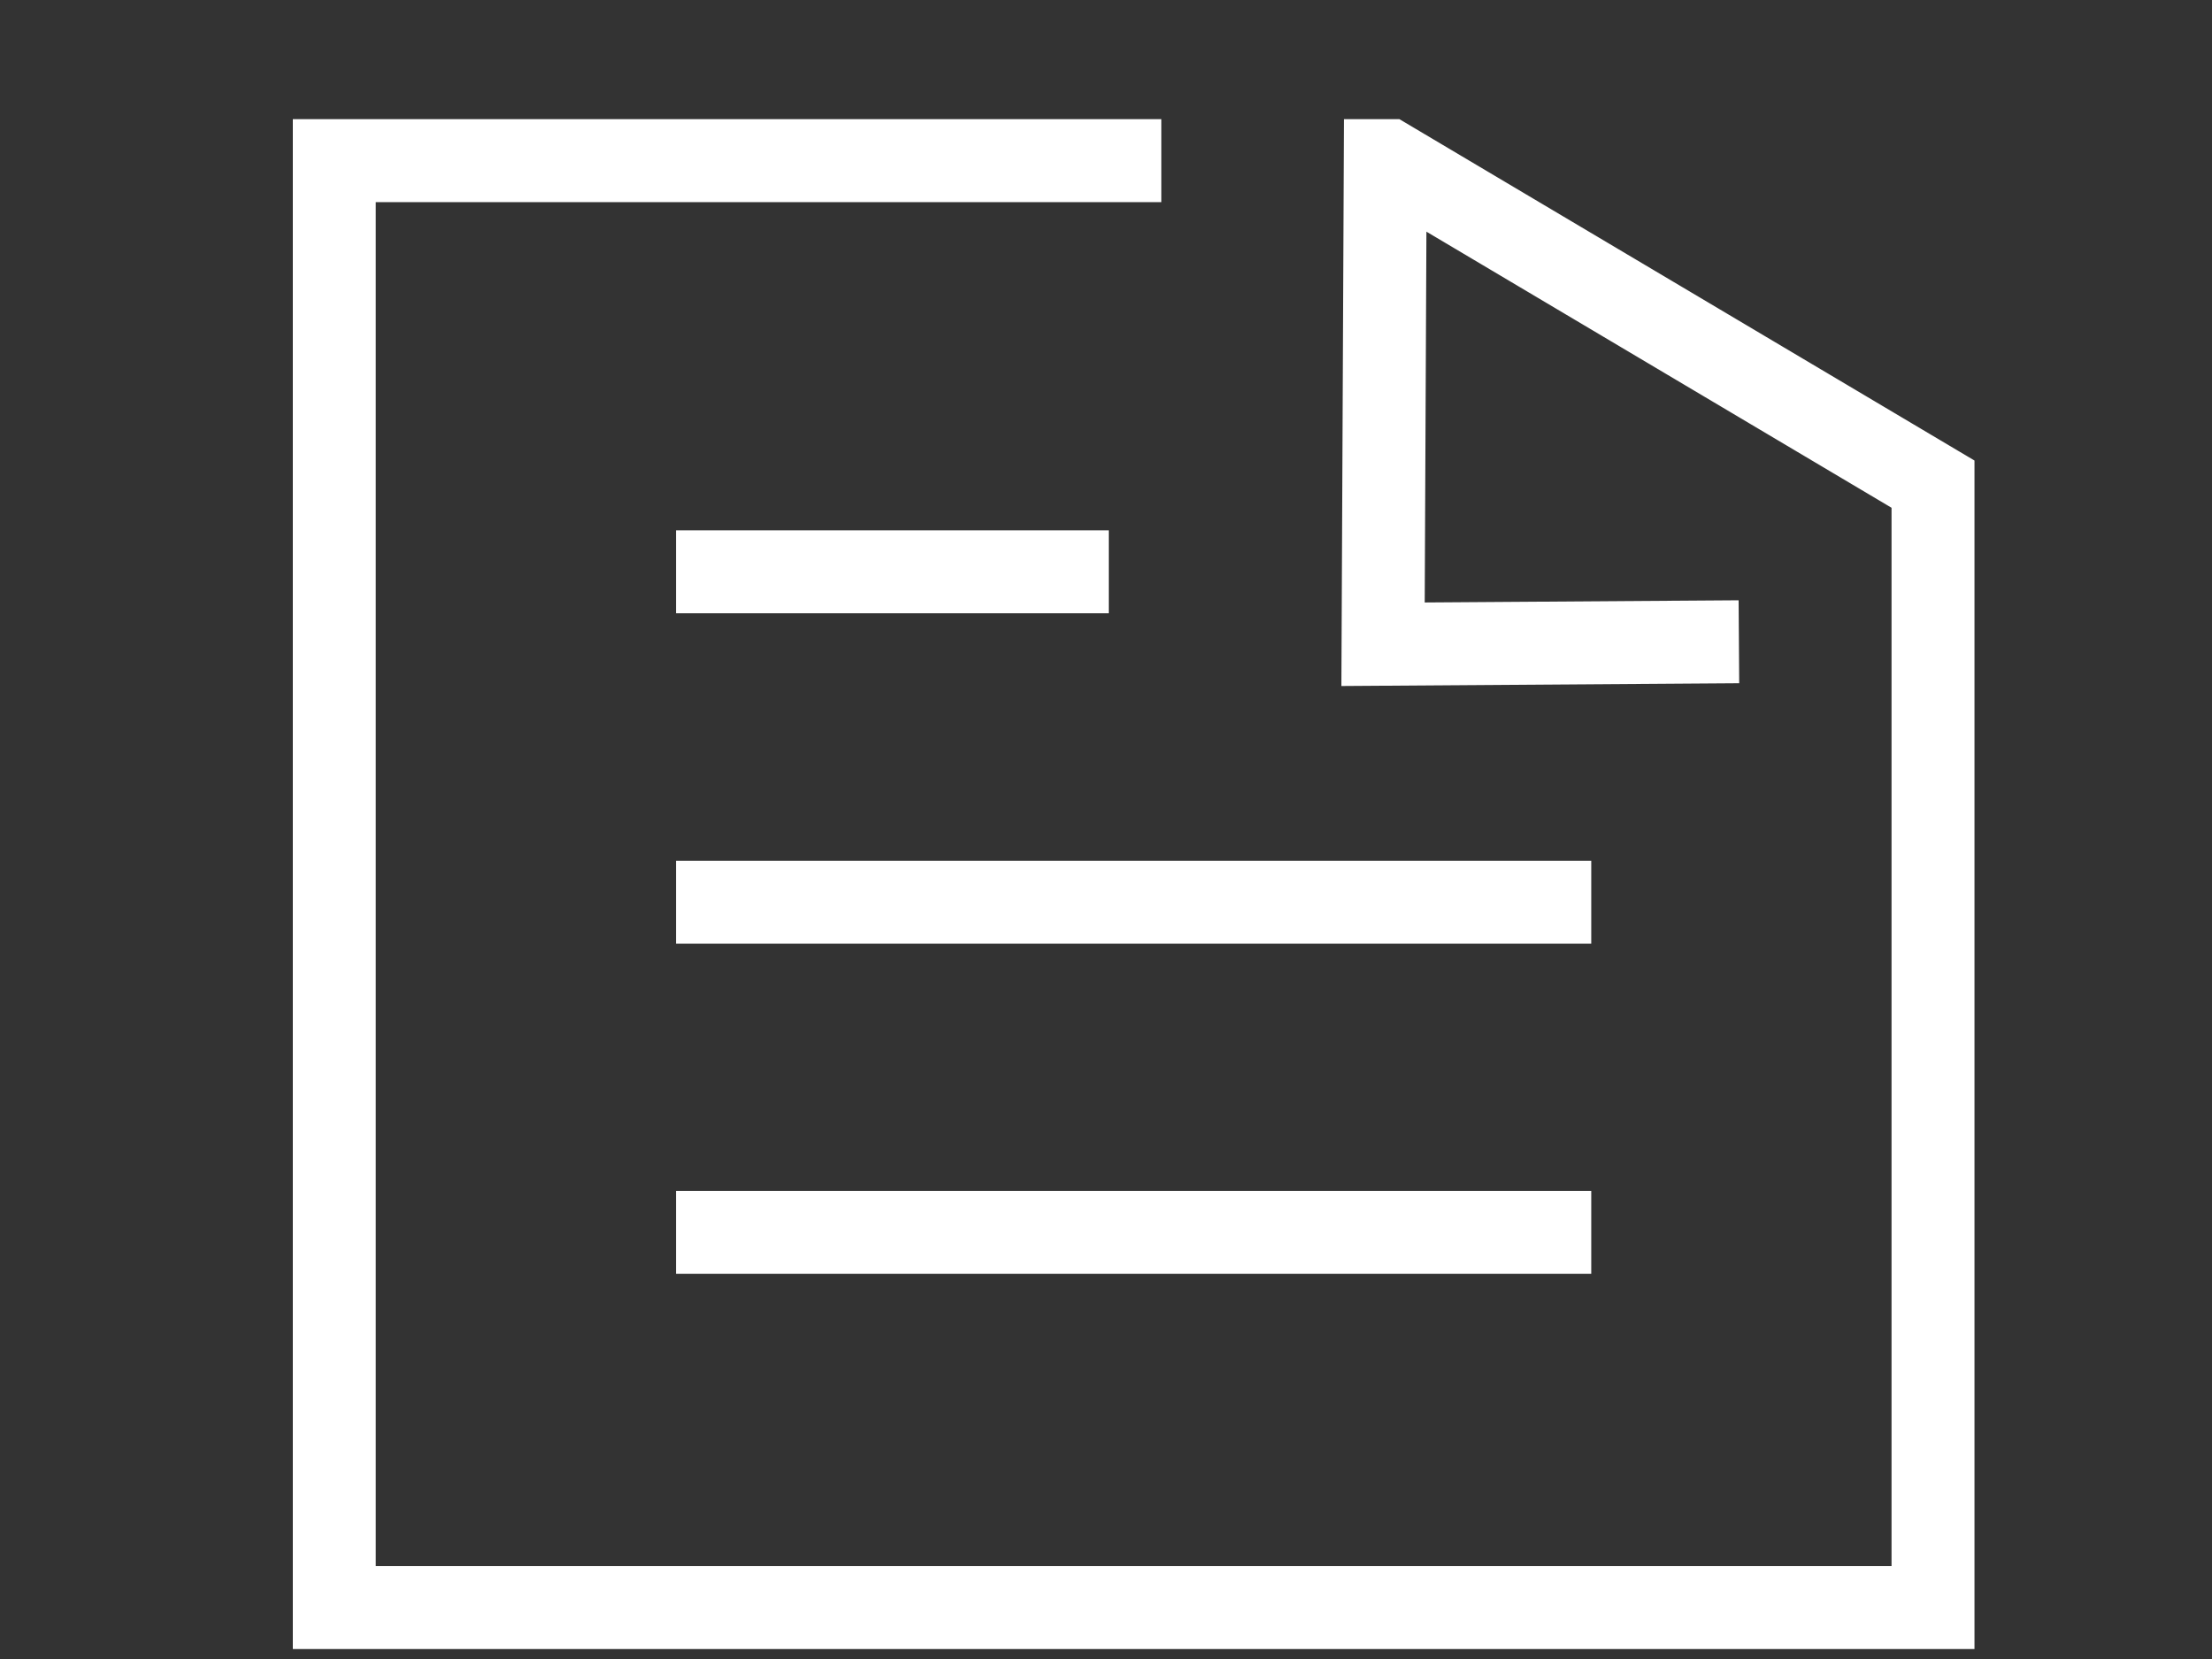
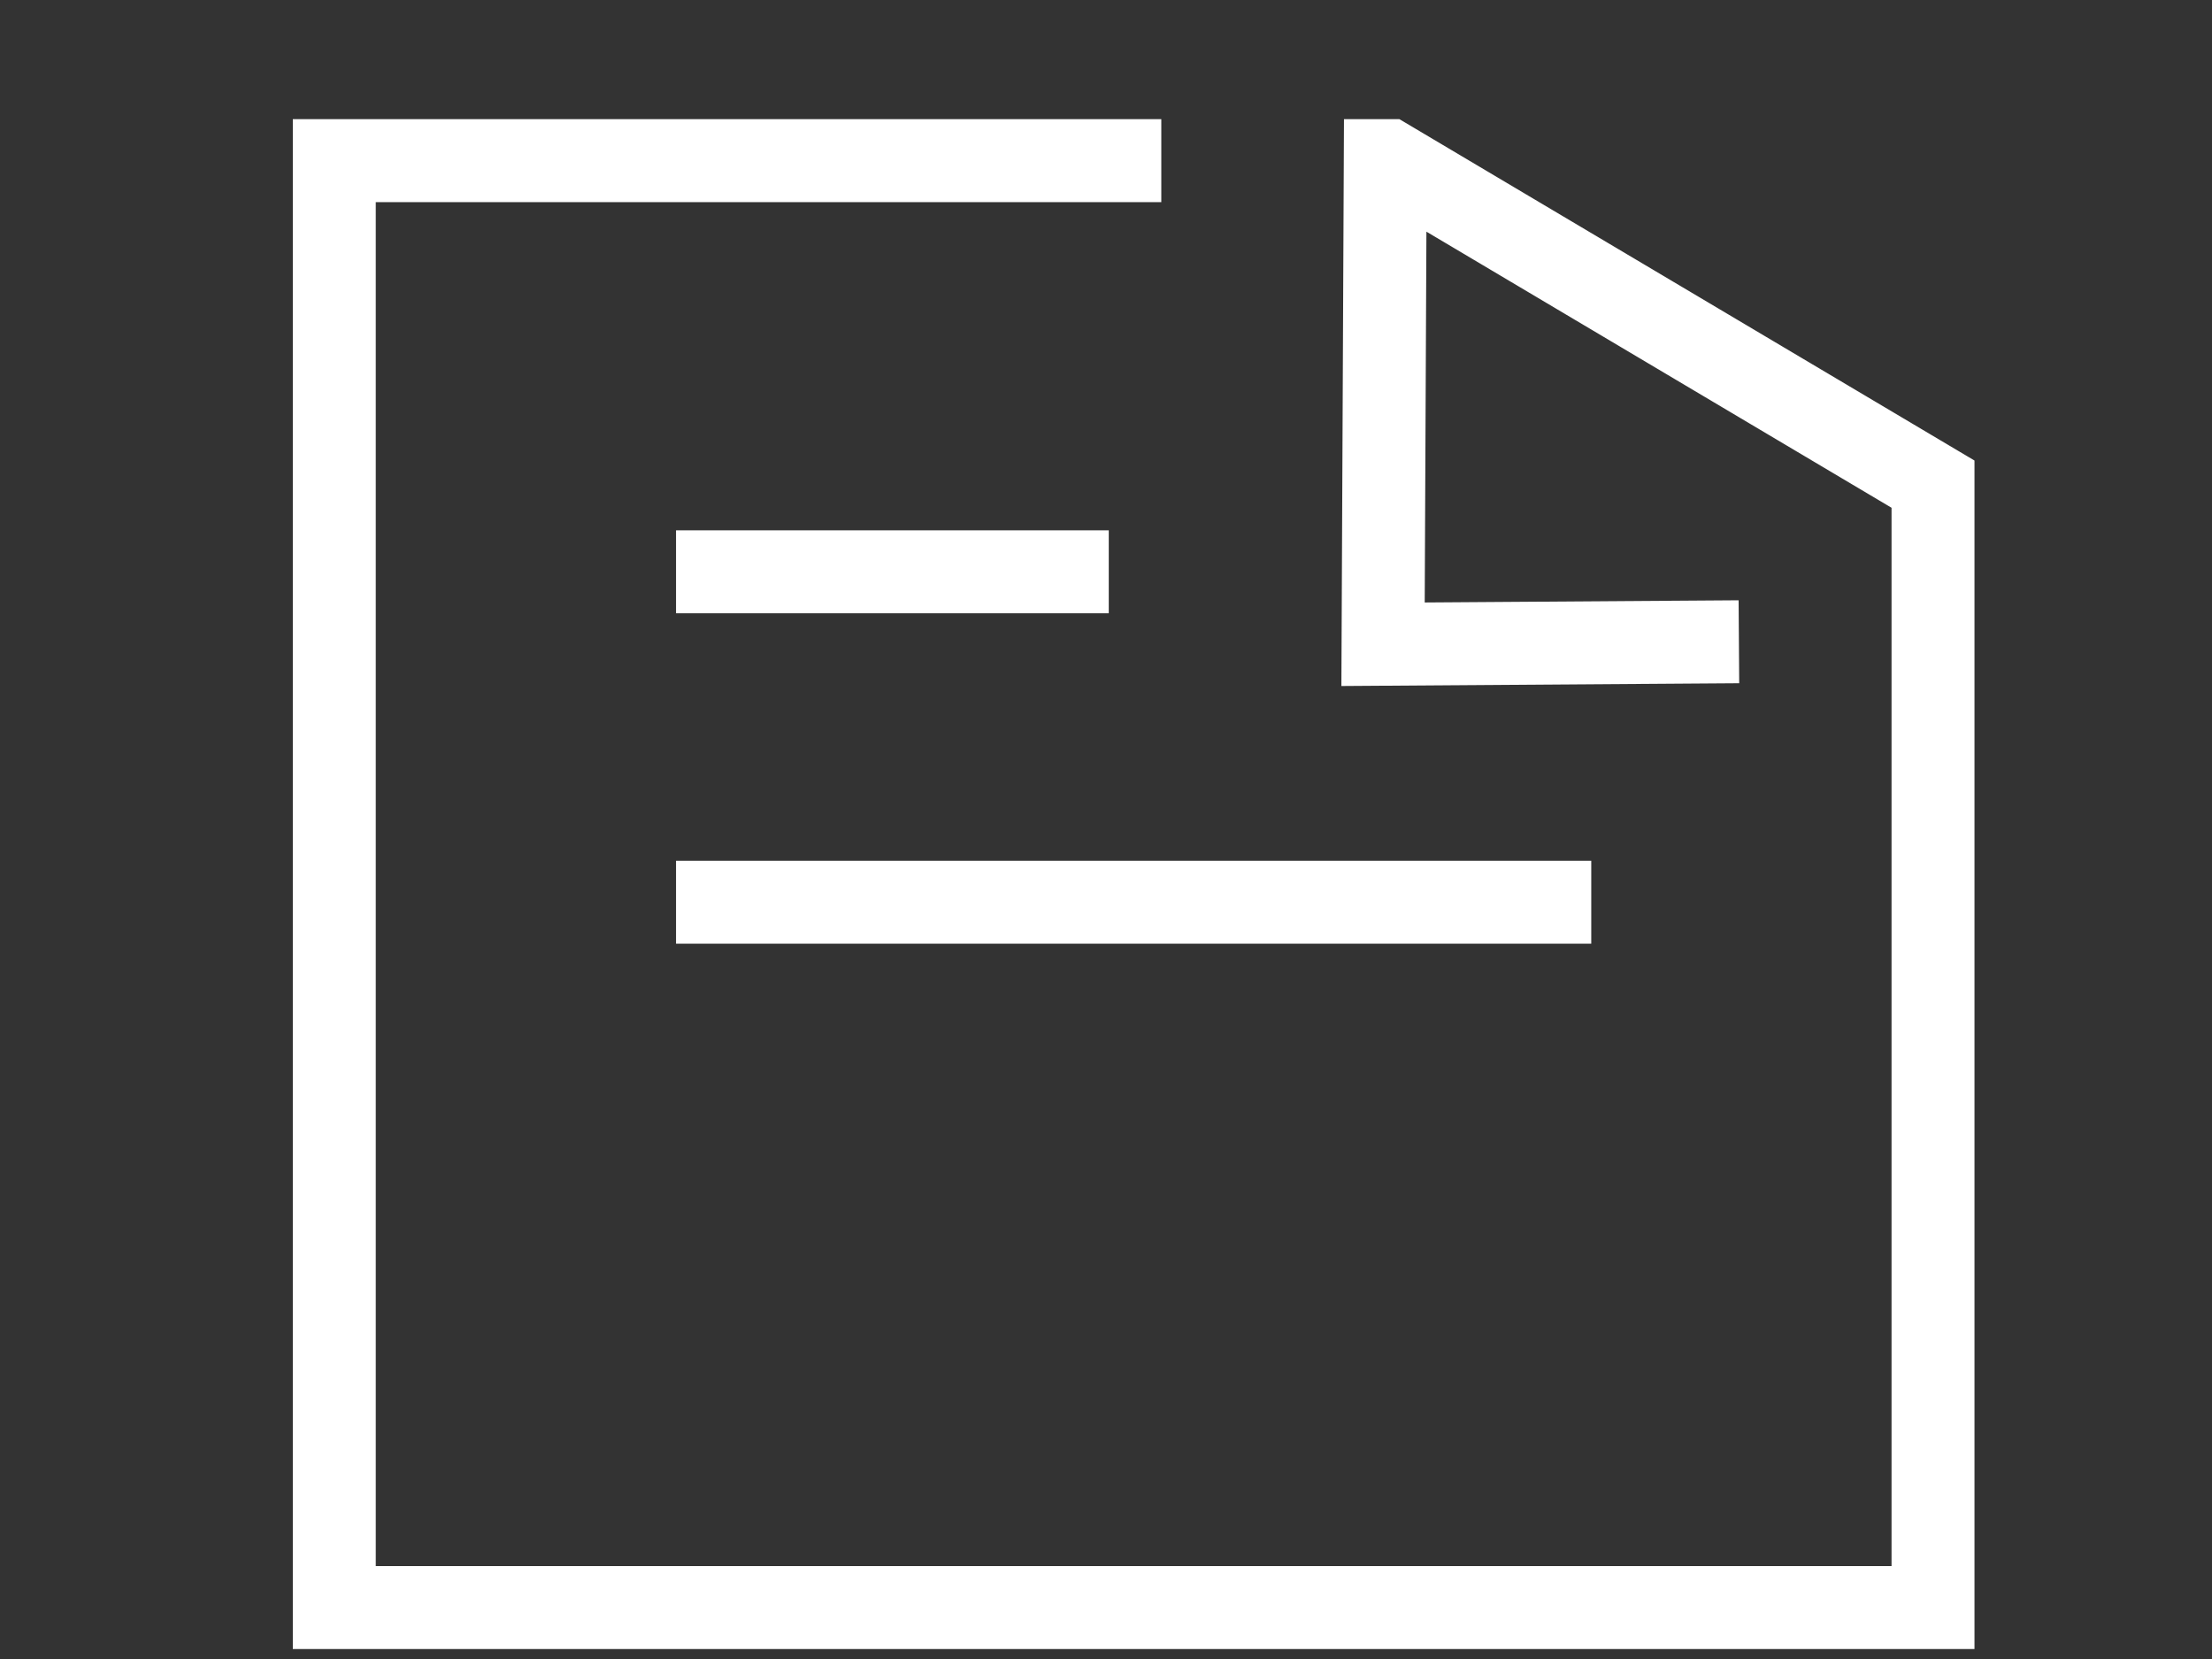
<svg xmlns="http://www.w3.org/2000/svg" id="_レイヤー_2" data-name="レイヤー 2" viewBox="0 0 80 60">
  <rect x="0" y="0" width="80" height="60" fill="#333333" stroke="none" />
  <defs>
    <style>
      .cls-1, .cls-2 {
        fill: none;
      }

      .cls-2 {
        stroke: #fff;
        stroke-miterlimit: 10;
        stroke-width: 3px;
      }
    </style>
  </defs>
  <g id="_レイヤー_1-2" data-name="レイヤー 1">
    <g>
      <line class="cls-2" x1="24.45" y1="20.68" x2="40.1" y2="20.68" />
-       <line class="cls-2" x1="24.45" y1="44.57" x2="57.55" y2="44.57" />
      <line class="cls-2" x1="24.45" y1="32.63" x2="57.55" y2="32.63" />
      <polyline class="cls-2" points="62.89 23.21 50.02 23.3 50.1 5.81 50.2 5.81 69.91 17.51 69.91 58.14 12.09 58.14 12.09 5.81 42 5.81" />
-       <rect class="cls-1" width="80" height="60" />
    </g>
  </g>
</svg>